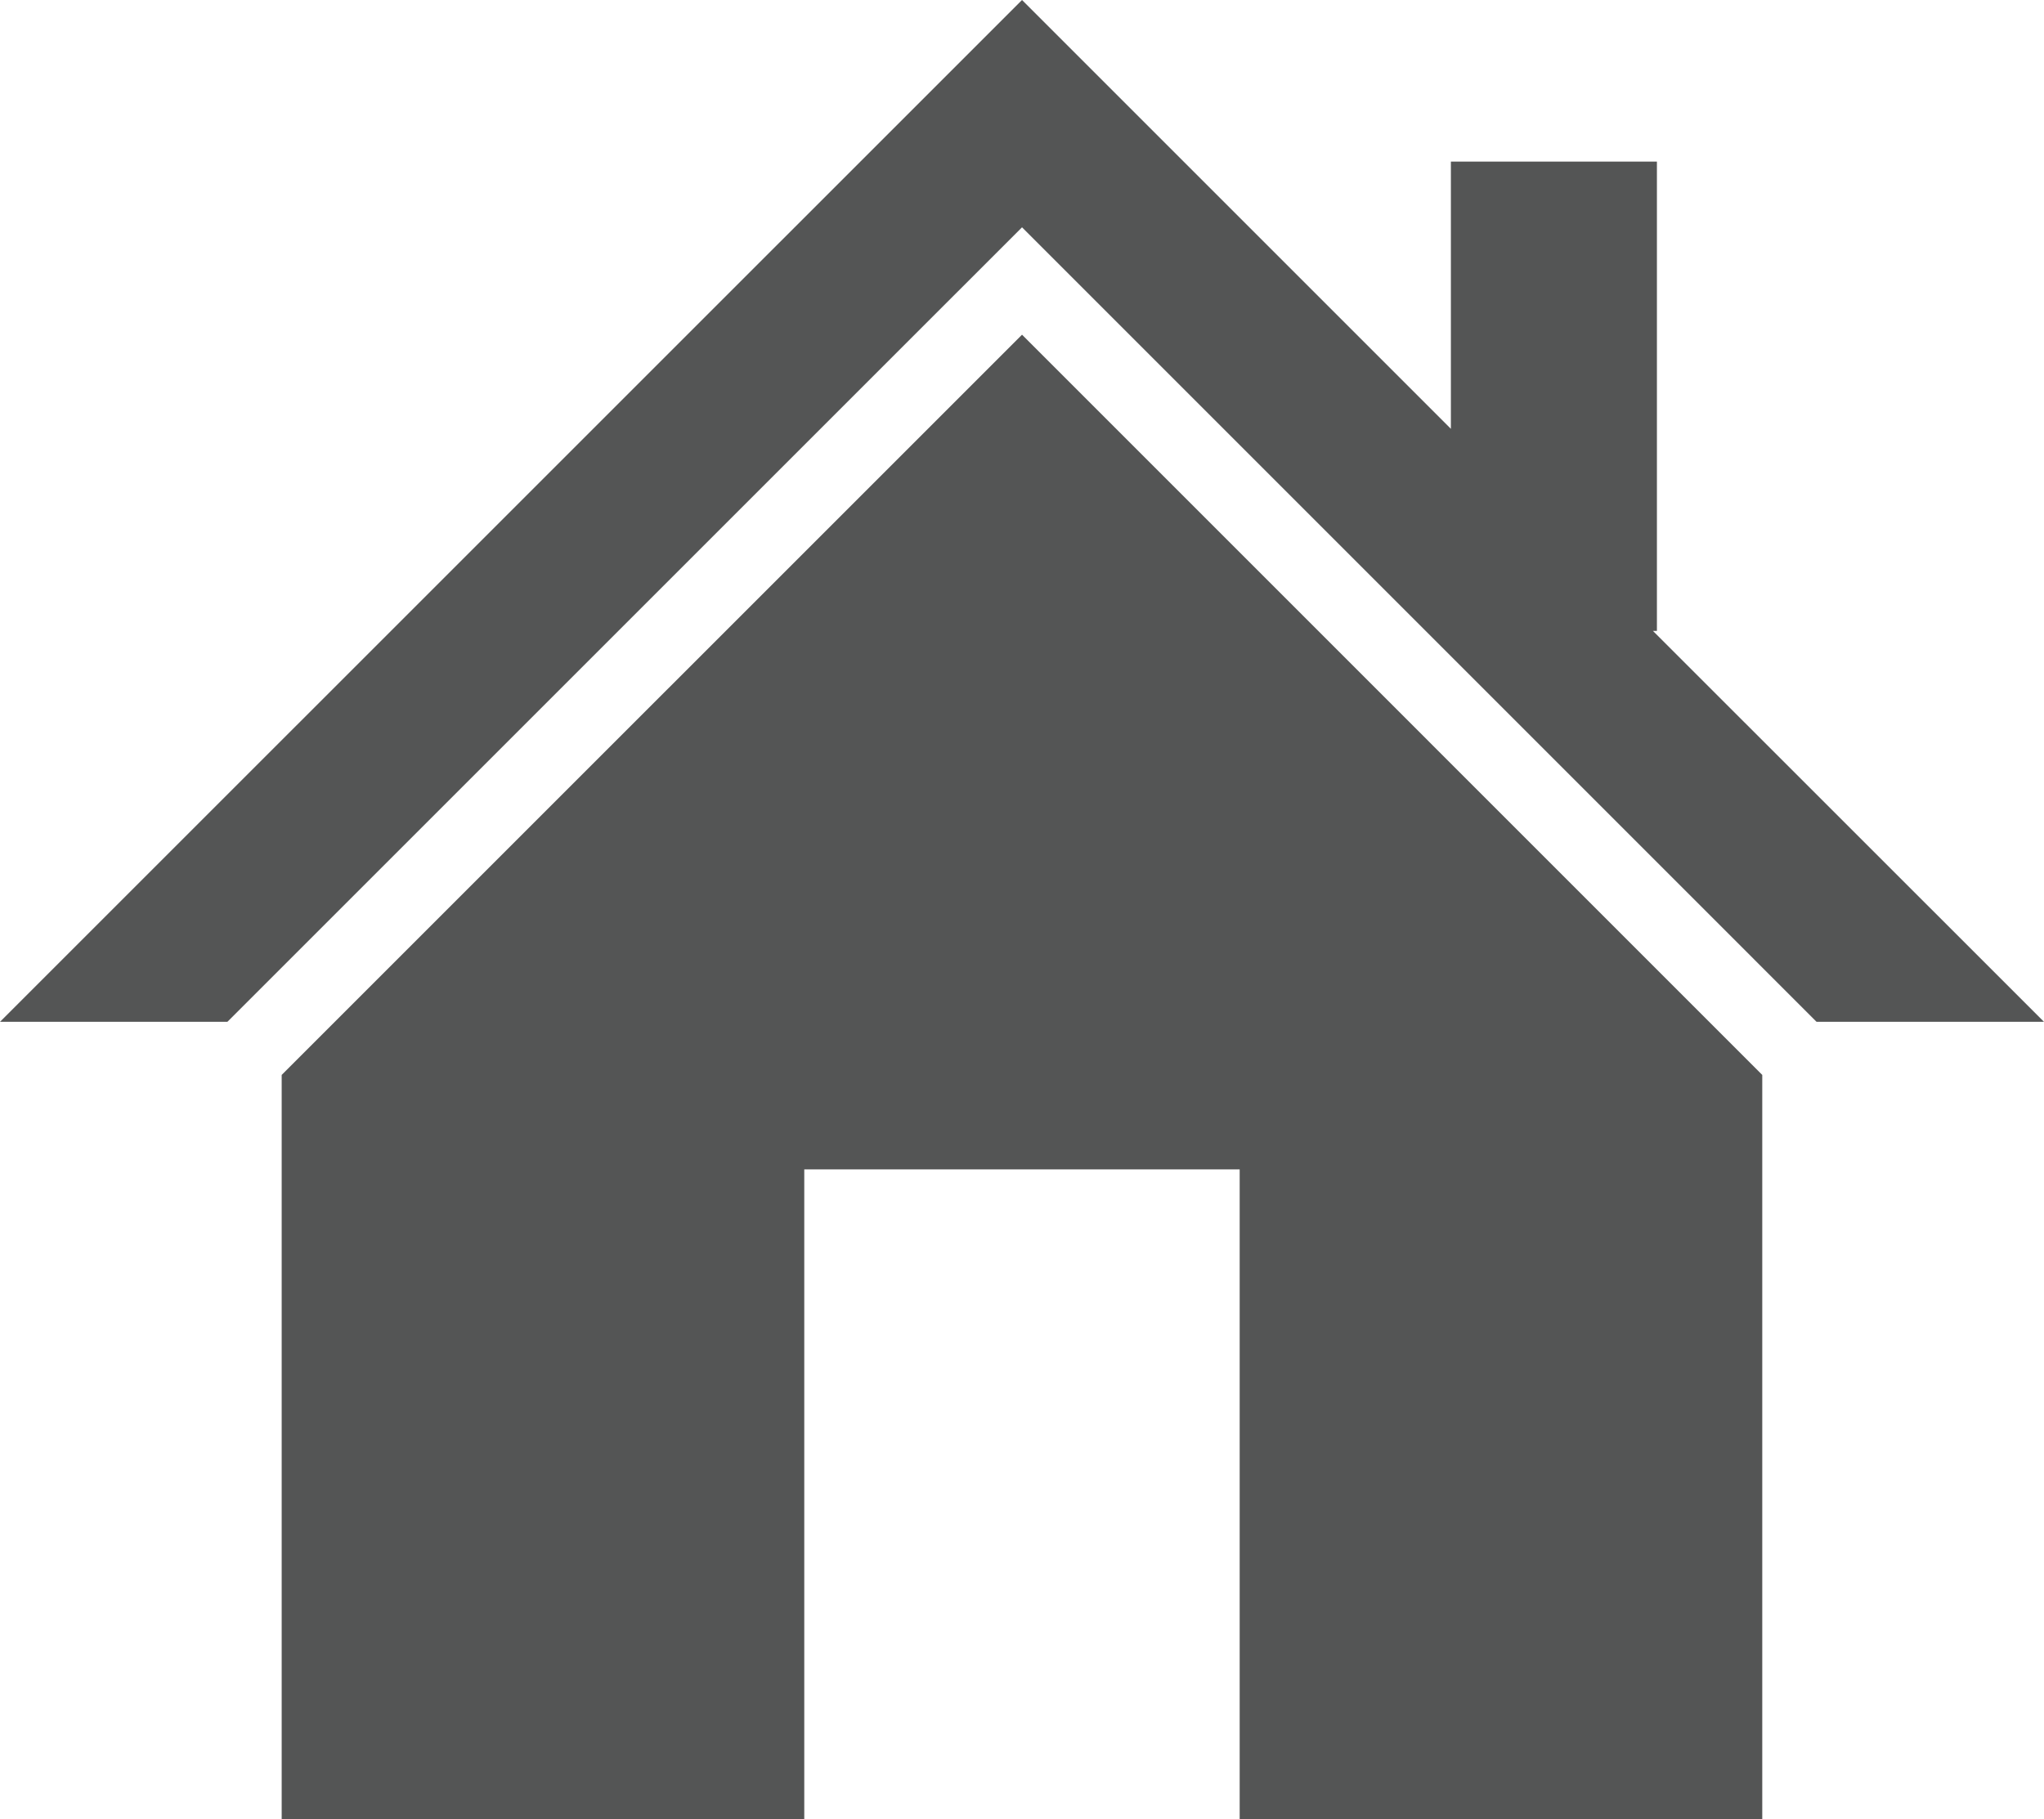
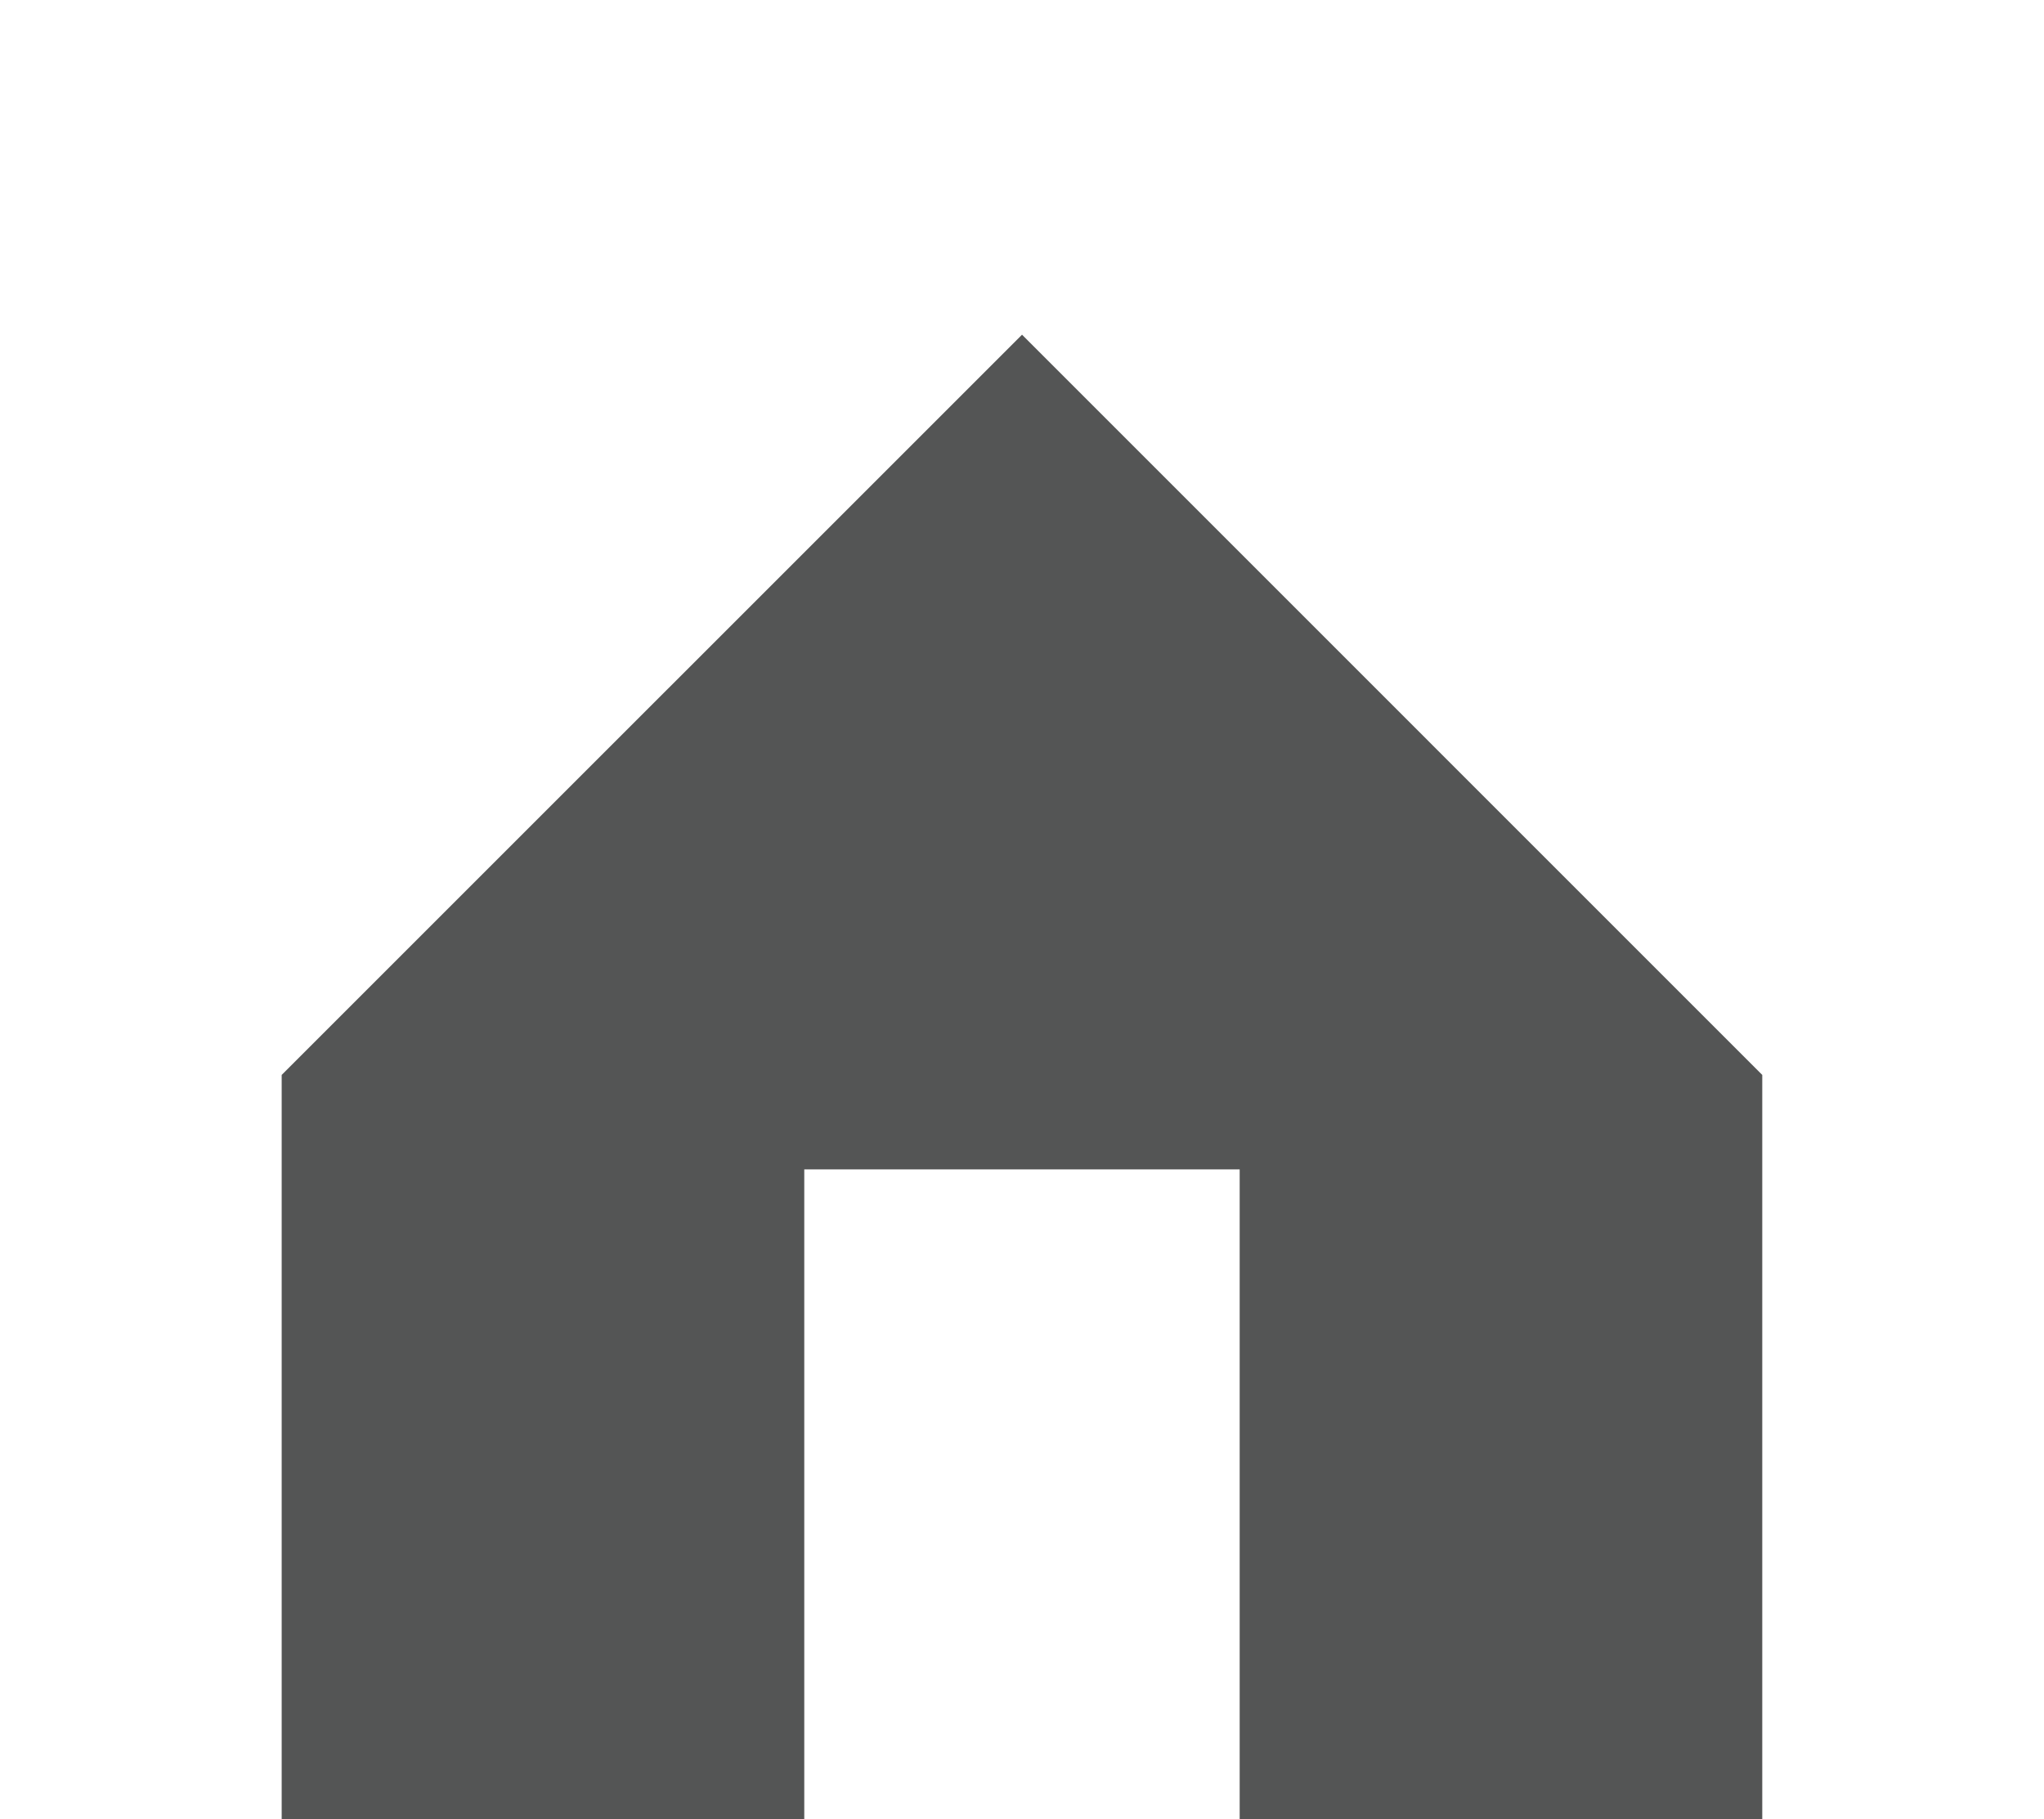
<svg xmlns="http://www.w3.org/2000/svg" width="126.62mm" height="112.7mm" viewBox="0 0 358.93 319.48">
  <g id="レイヤー_2" data-name="レイヤー 2">
    <g id="レイヤー_1-2" data-name="レイヤー 1">
-       <polygon points="290.26 110.8 290.96 110.8 290.96 28.38 254.78 28.38 254.78 75.31 179.47 0 0 179.45 39.93 179.45 179.47 39.92 318.99 179.45 358.93 179.45 290.26 110.8" style="fill:#545555" />
      <polygon points="49.46 188.78 49.46 319.48 141.23 319.48 141.23 205.37 217.69 205.37 217.69 319.48 309.46 319.48 309.46 188.78 179.47 58.78 49.46 188.78" style="fill:#545555" />
    </g>
  </g>
</svg>